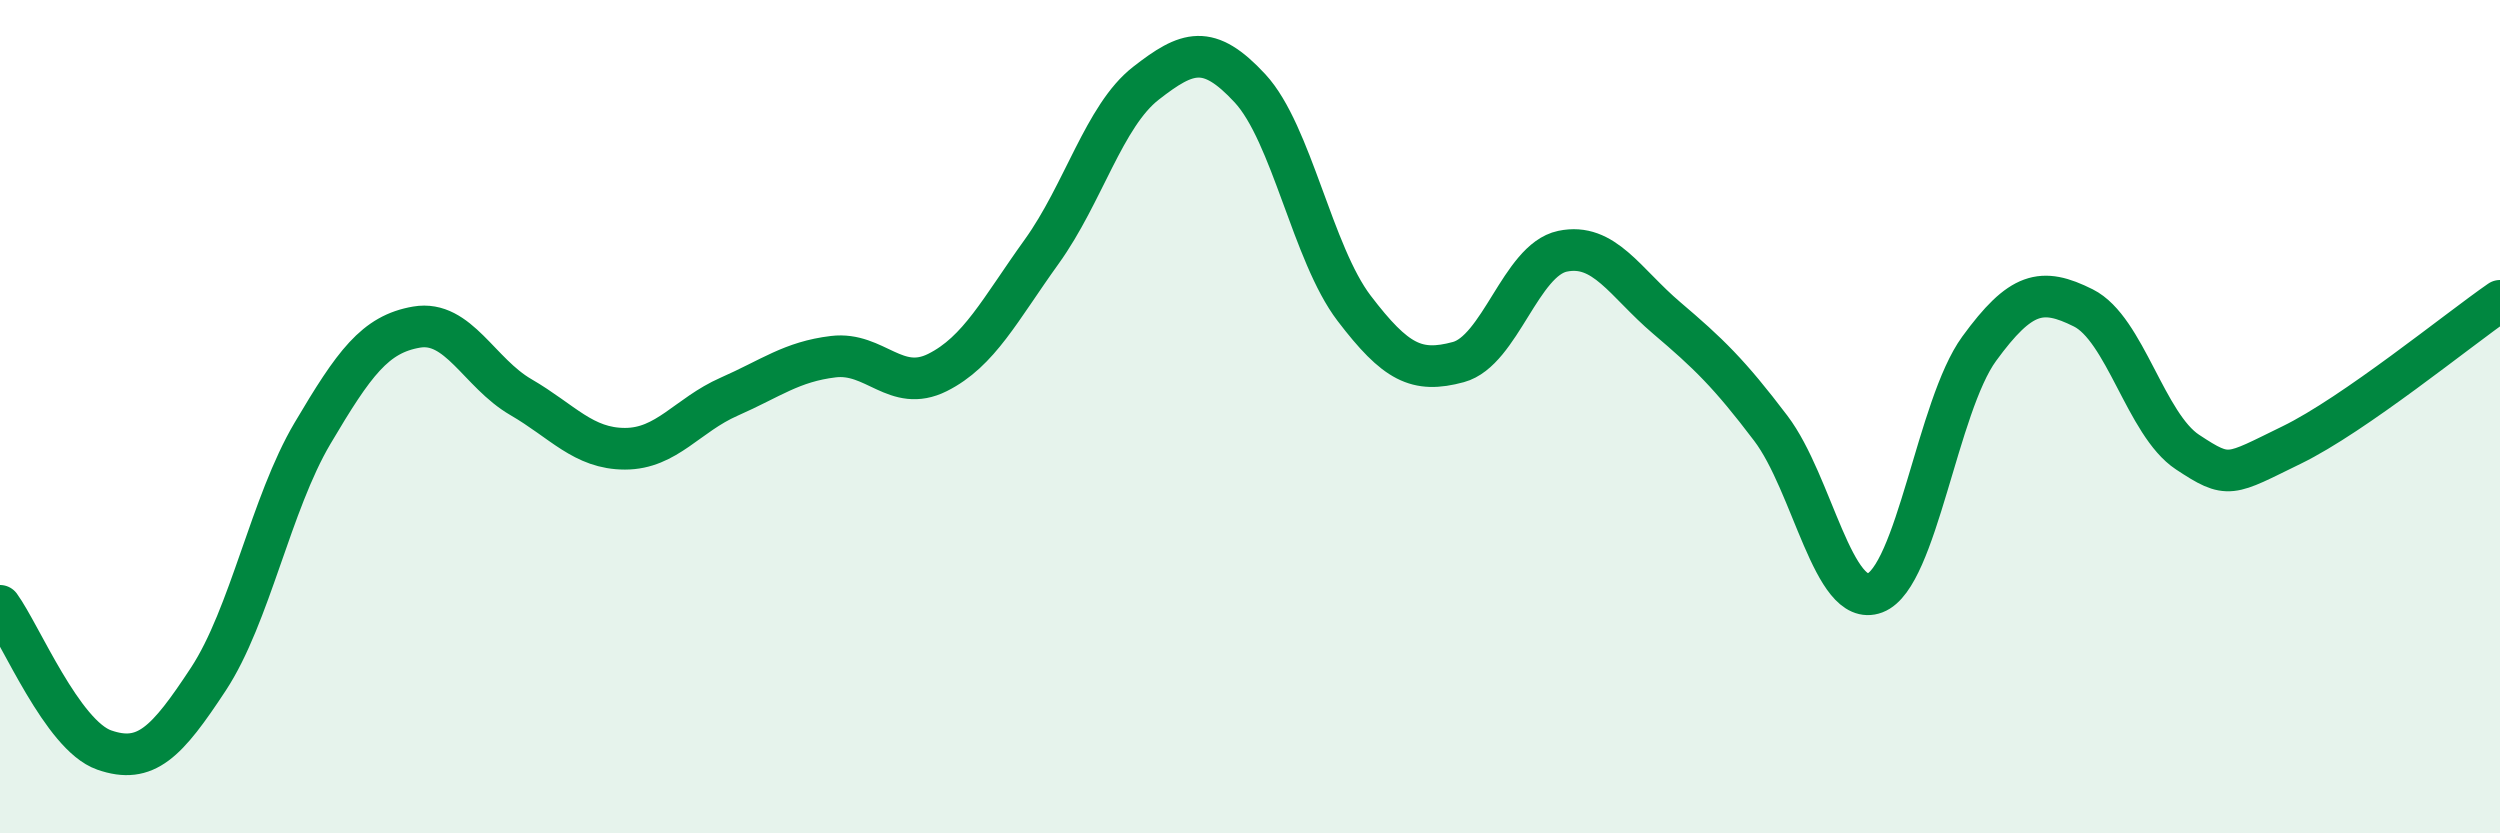
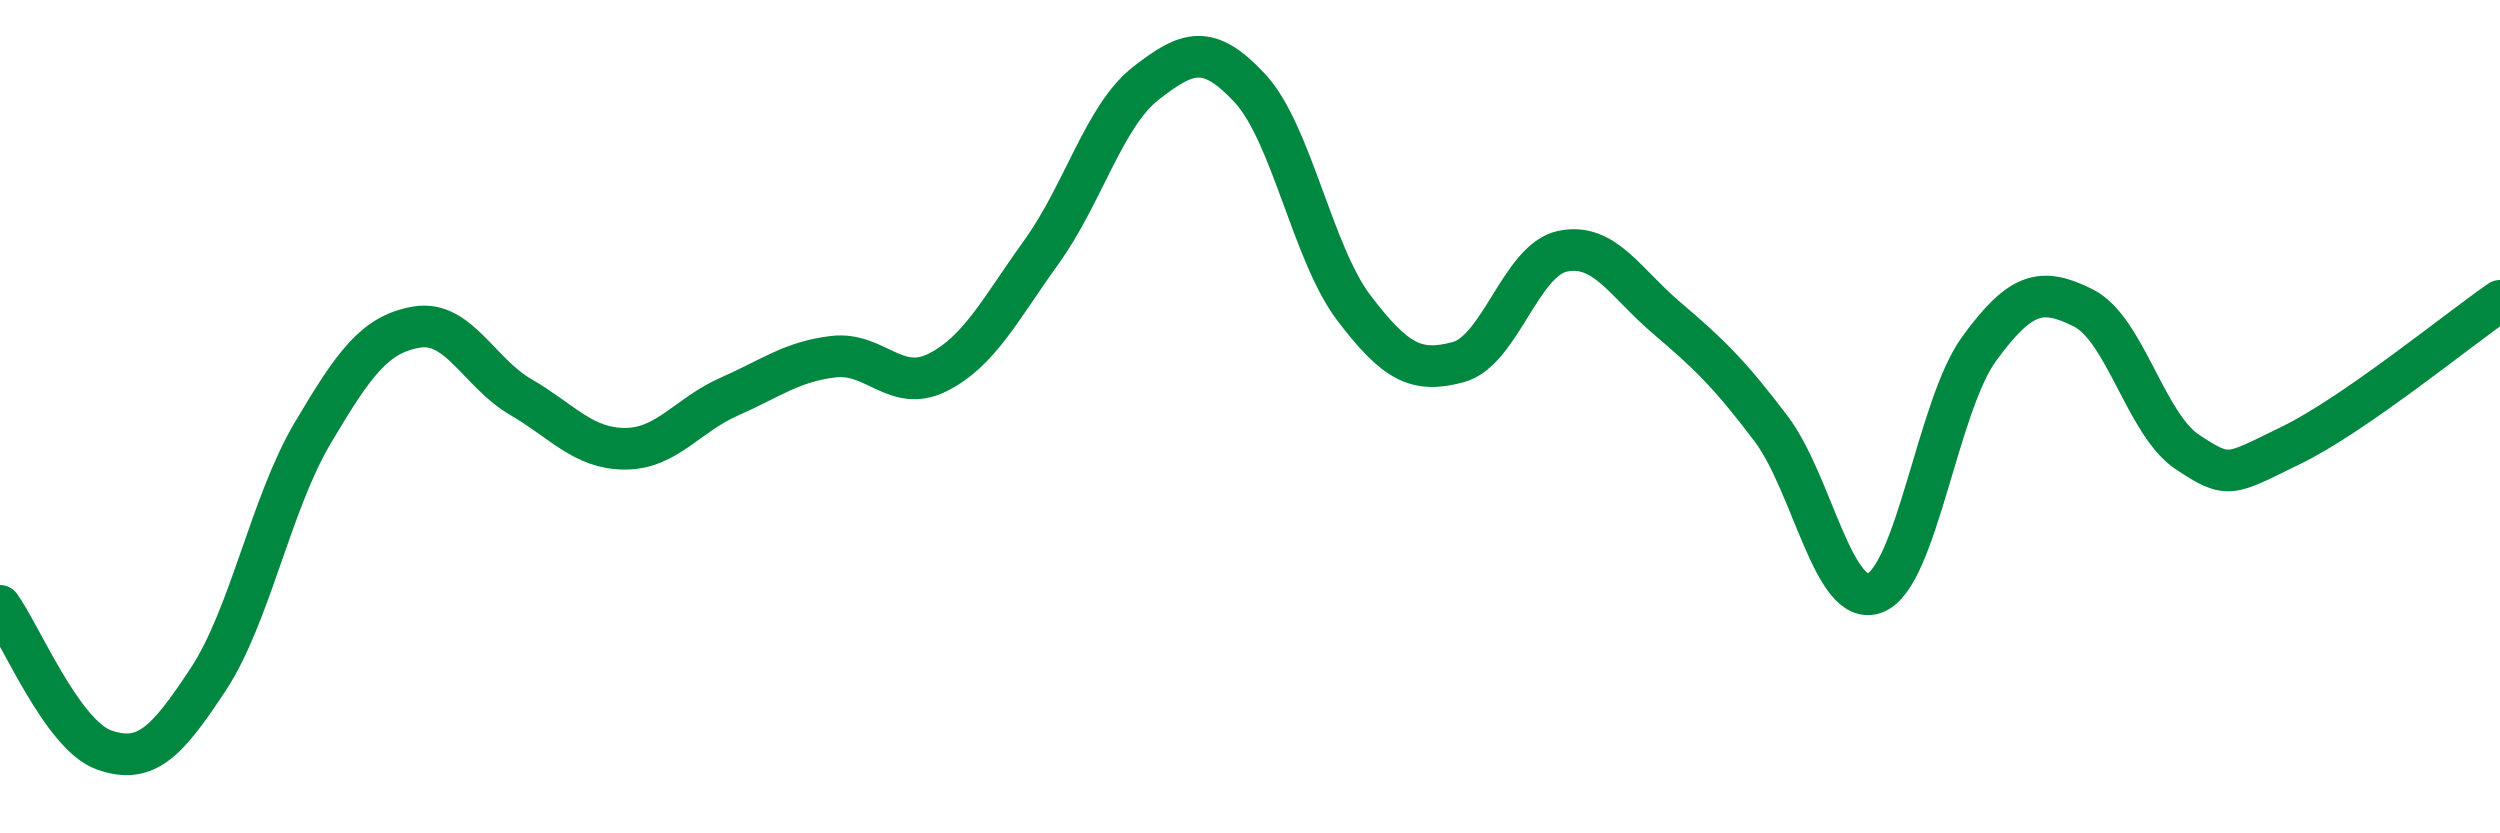
<svg xmlns="http://www.w3.org/2000/svg" width="60" height="20" viewBox="0 0 60 20">
-   <path d="M 0,14.54 C 0.5,15.23 1.5,17.65 2.5,18 C 3.5,18.35 4,17.82 5,16.3 C 6,14.78 6.5,12.09 7.5,10.4 C 8.5,8.71 9,8.02 10,7.85 C 11,7.68 11.5,8.95 12.5,9.53 C 13.5,10.11 14,10.77 15,10.77 C 16,10.77 16.5,9.96 17.5,9.52 C 18.5,9.08 19,8.68 20,8.56 C 21,8.44 21.5,9.44 22.5,8.94 C 23.5,8.44 24,7.43 25,6.04 C 26,4.65 26.5,2.78 27.5,2 C 28.5,1.22 29,1.04 30,2.12 C 31,3.2 31.5,6.09 32.5,7.4 C 33.5,8.71 34,8.96 35,8.69 C 36,8.42 36.5,6.24 37.5,6.03 C 38.5,5.82 39,6.78 40,7.63 C 41,8.48 41.5,8.96 42.5,10.28 C 43.5,11.6 44,14.61 45,14.23 C 46,13.85 46.5,9.74 47.5,8.37 C 48.5,7 49,6.89 50,7.39 C 51,7.89 51.5,10.19 52.5,10.85 C 53.5,11.51 53.5,11.41 55,10.68 C 56.5,9.95 59,7.91 60,7.22L60 20L0 20Z" fill="#008740" opacity="0.1" stroke-linecap="round" stroke-linejoin="round" />
  <path d="M 0,14.54 C 0.5,15.23 1.5,17.65 2.5,18 C 3.5,18.35 4,17.82 5,16.3 C 6,14.78 6.5,12.09 7.5,10.4 C 8.5,8.71 9,8.02 10,7.85 C 11,7.68 11.5,8.95 12.5,9.53 C 13.5,10.11 14,10.77 15,10.77 C 16,10.77 16.5,9.96 17.5,9.52 C 18.5,9.08 19,8.68 20,8.56 C 21,8.44 21.5,9.44 22.5,8.94 C 23.5,8.44 24,7.43 25,6.04 C 26,4.65 26.5,2.78 27.5,2 C 28.5,1.22 29,1.04 30,2.12 C 31,3.2 31.5,6.09 32.5,7.4 C 33.5,8.71 34,8.96 35,8.69 C 36,8.42 36.5,6.24 37.5,6.03 C 38.5,5.82 39,6.78 40,7.63 C 41,8.48 41.5,8.96 42.5,10.28 C 43.5,11.6 44,14.61 45,14.23 C 46,13.85 46.5,9.74 47.5,8.37 C 48.5,7 49,6.89 50,7.39 C 51,7.89 51.5,10.19 52.5,10.85 C 53.5,11.51 53.5,11.41 55,10.68 C 56.5,9.95 59,7.91 60,7.22" stroke="#008740" stroke-width="1" fill="none" stroke-linecap="round" stroke-linejoin="round" />
</svg>